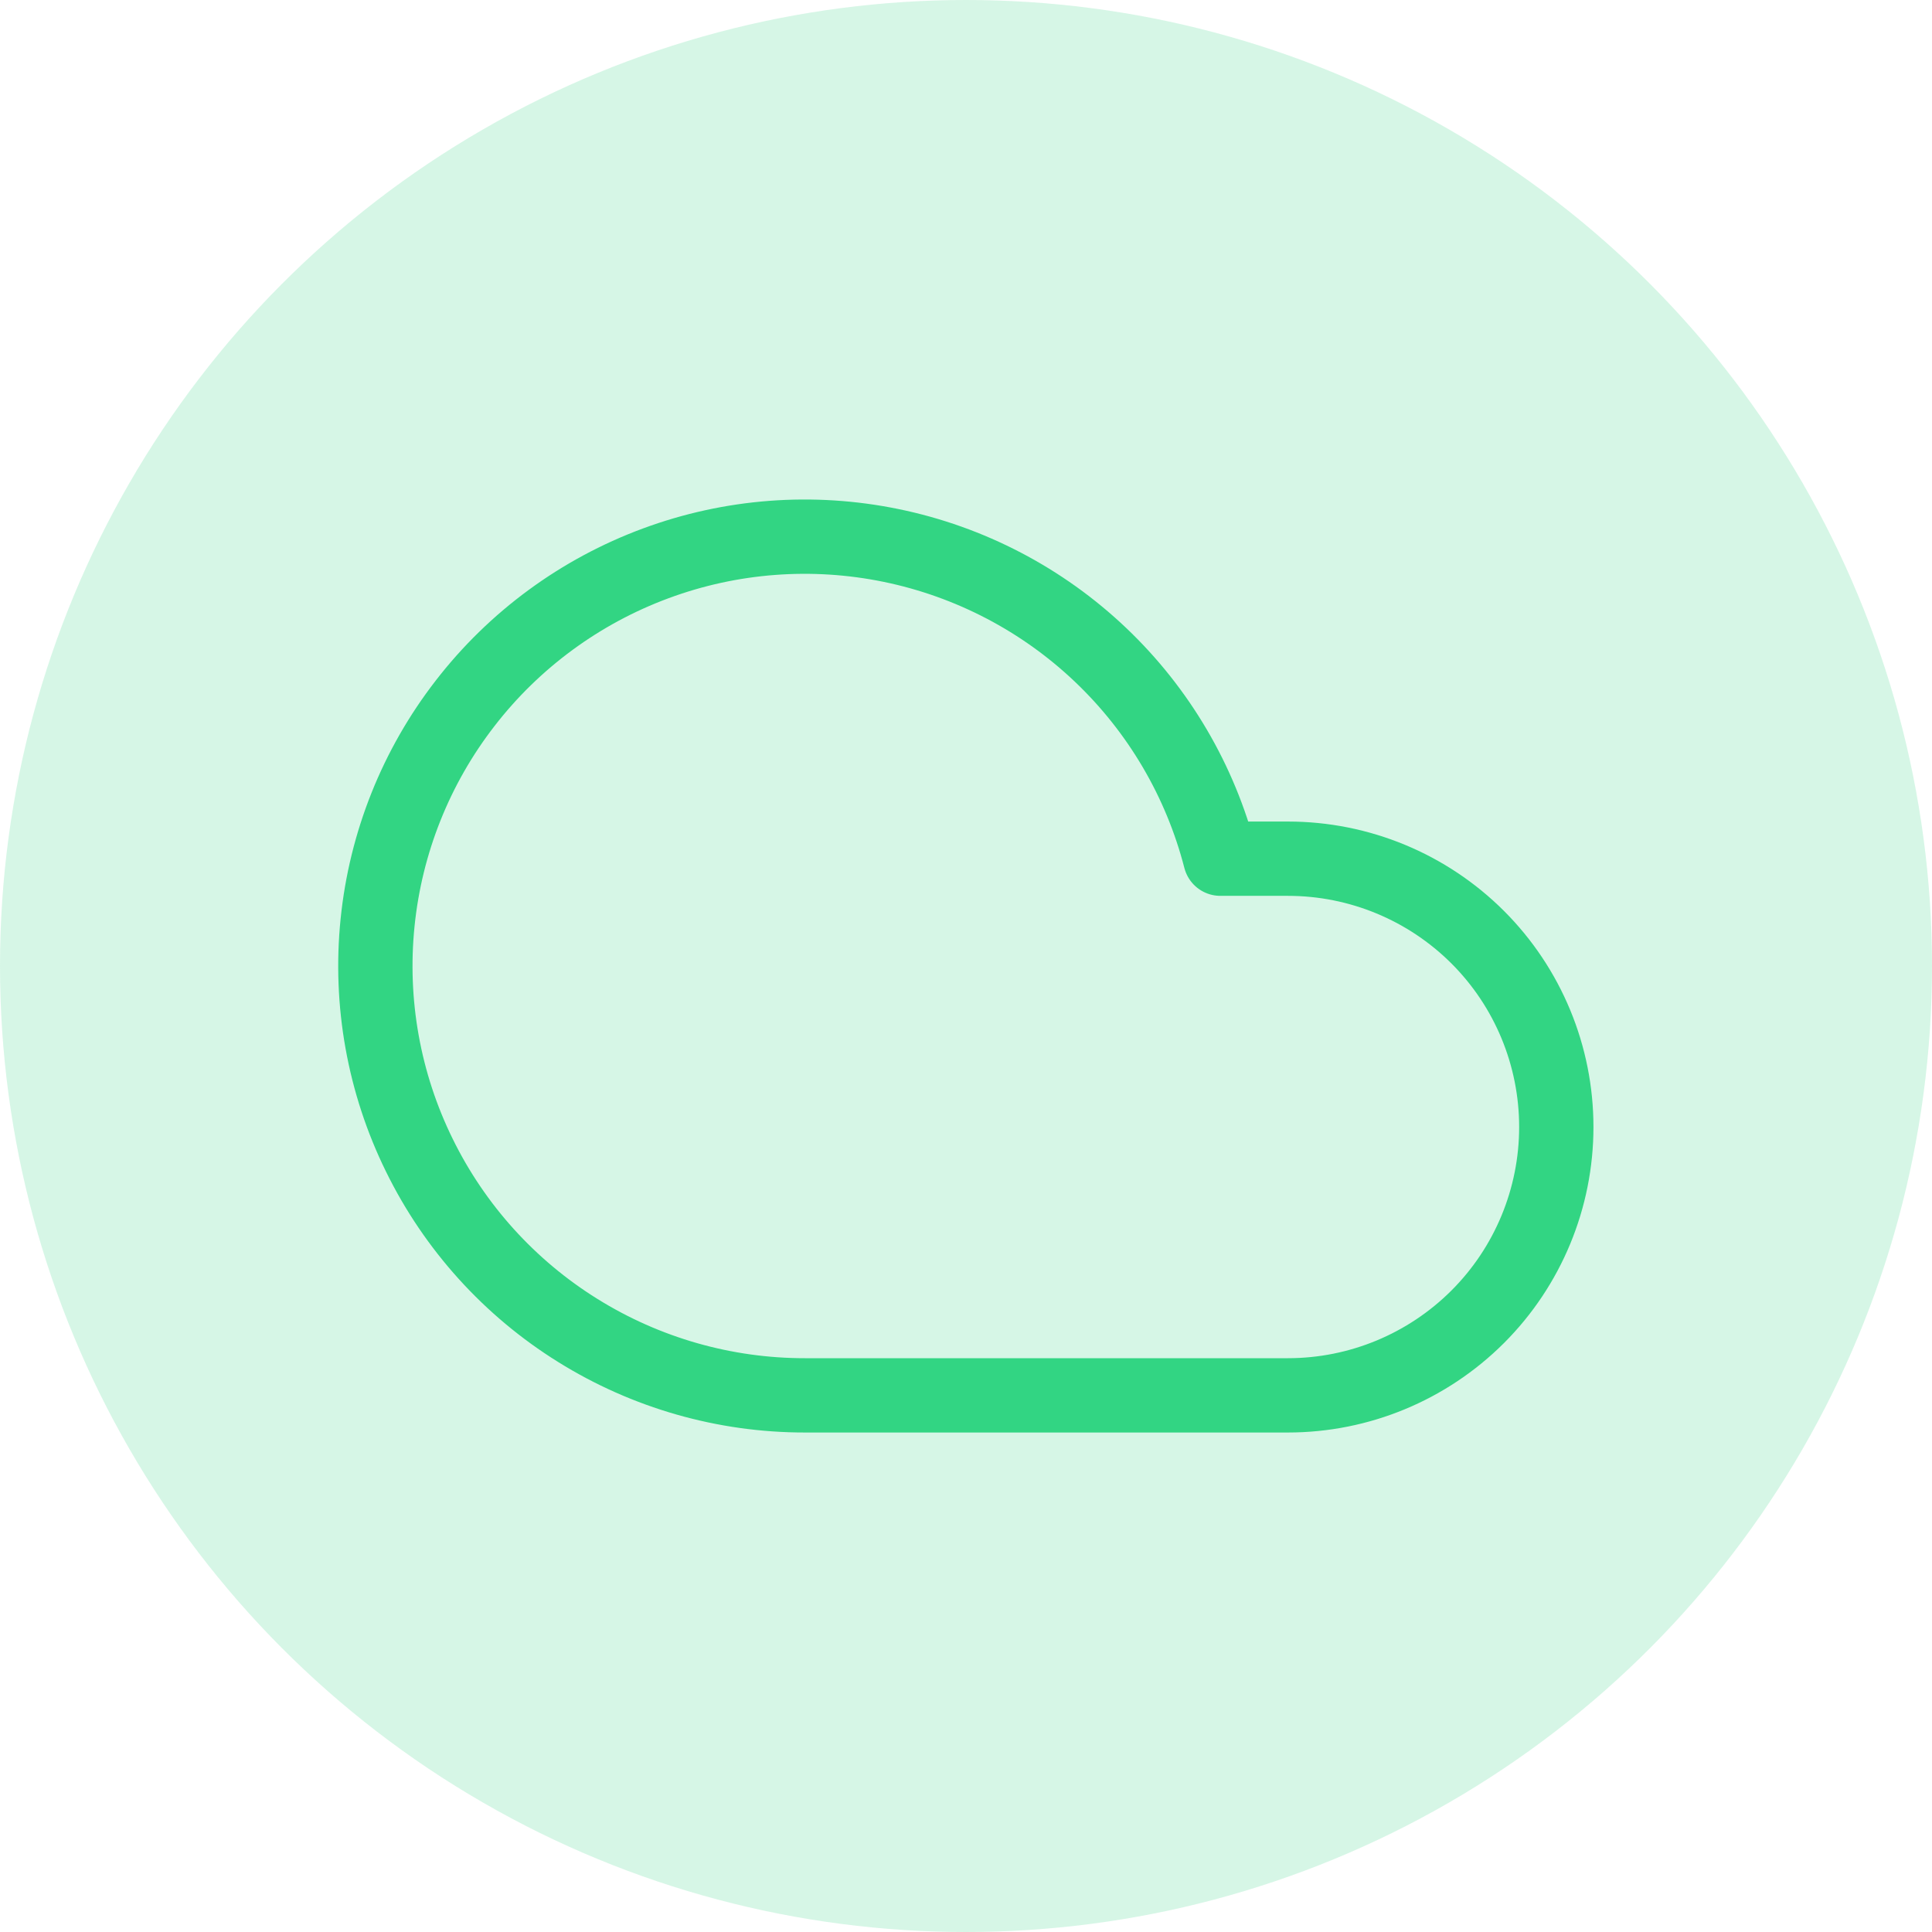
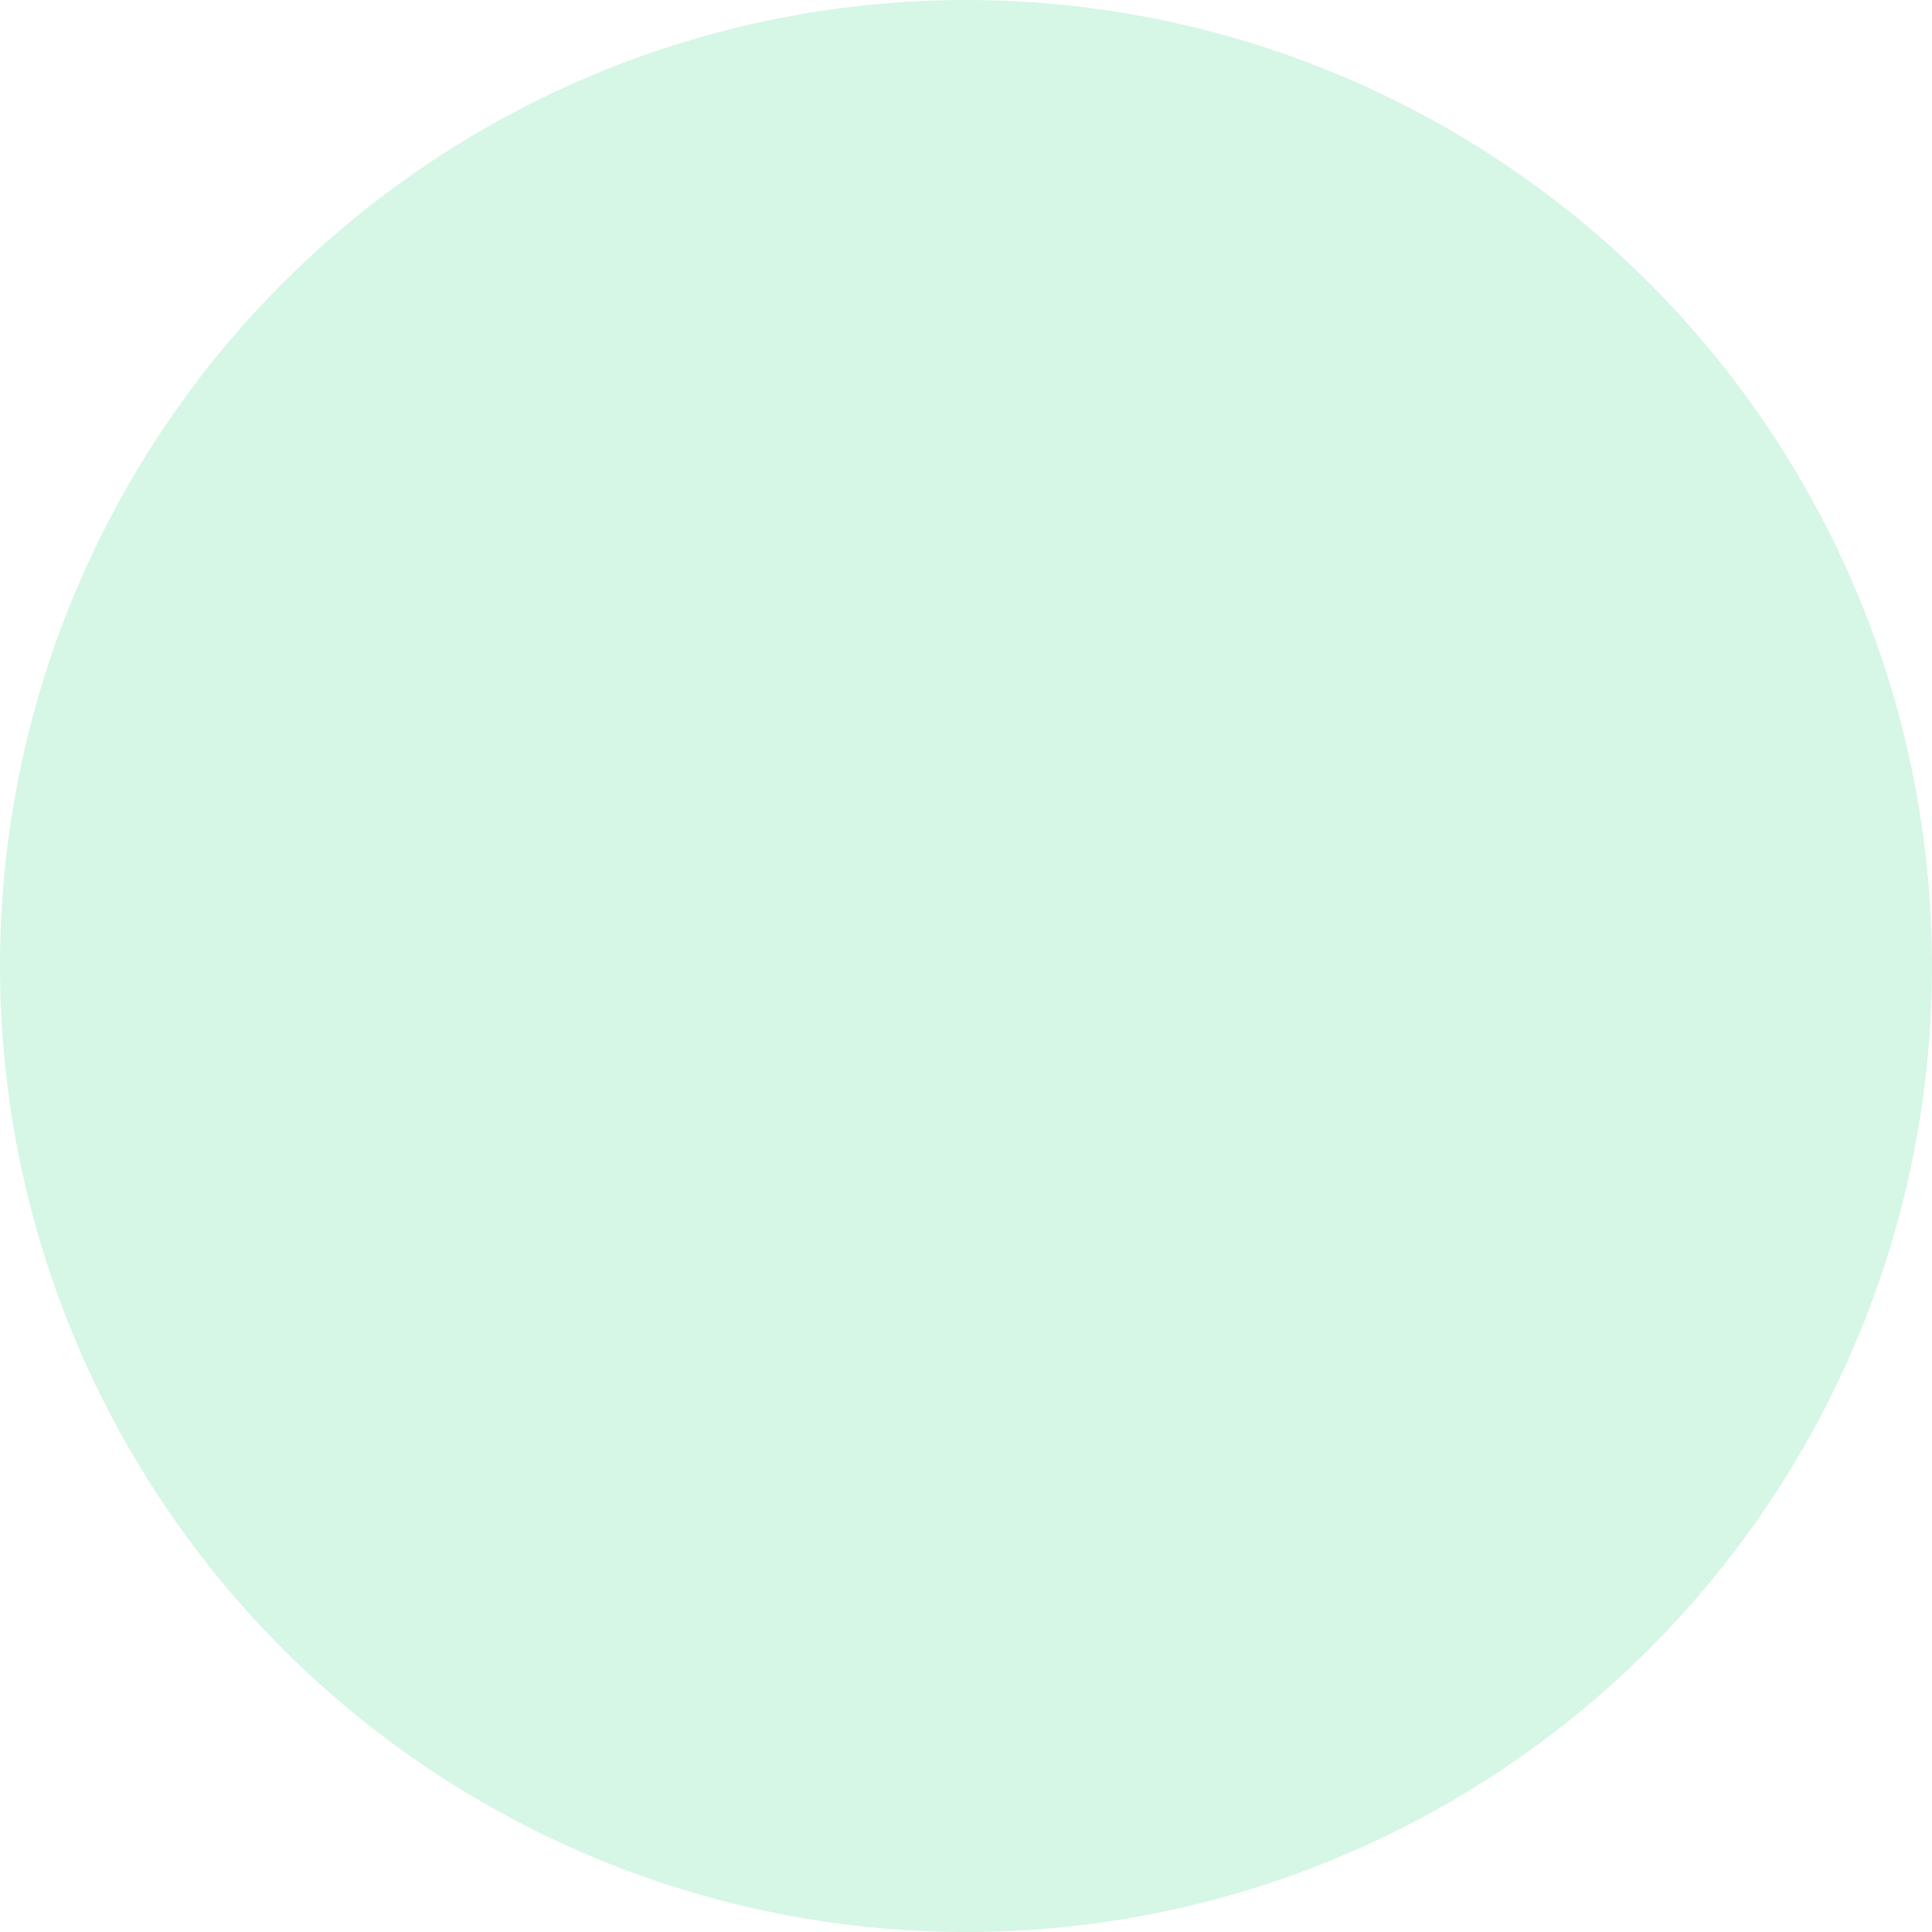
<svg xmlns="http://www.w3.org/2000/svg" width="26" height="26" viewBox="0 0 26 26" fill="none">
  <circle opacity="0.2" cx="13" cy="13" r="13" fill="#32D583" />
  <g clip-path="url(#clip0_768_135)">
-     <path d="M17.333 11.556H16.423C16.153 10.509 15.595 9.559 14.812 8.814C14.029 8.069 13.053 7.559 11.994 7.341C10.935 7.123 9.837 7.206 8.823 7.582C7.81 7.957 6.921 8.609 6.26 9.464C5.598 10.318 5.19 11.341 5.081 12.417C4.972 13.492 5.166 14.576 5.643 15.546C6.119 16.517 6.858 17.334 7.776 17.905C8.693 18.476 9.752 18.779 10.833 18.778H17.333C18.291 18.778 19.209 18.397 19.887 17.72C20.564 17.043 20.944 16.124 20.944 15.167C20.944 14.209 20.564 13.29 19.887 12.613C19.209 11.936 18.291 11.556 17.333 11.556Z" stroke="#32D583" stroke-linecap="round" stroke-linejoin="round" />
+     <path d="M17.333 11.556H16.423C16.153 10.509 15.595 9.559 14.812 8.814C14.029 8.069 13.053 7.559 11.994 7.341C10.935 7.123 9.837 7.206 8.823 7.582C7.81 7.957 6.921 8.609 6.26 9.464C5.598 10.318 5.19 11.341 5.081 12.417C4.972 13.492 5.166 14.576 5.643 15.546C8.693 18.476 9.752 18.779 10.833 18.778H17.333C18.291 18.778 19.209 18.397 19.887 17.72C20.564 17.043 20.944 16.124 20.944 15.167C20.944 14.209 20.564 13.29 19.887 12.613C19.209 11.936 18.291 11.556 17.333 11.556Z" stroke="#32D583" stroke-linecap="round" stroke-linejoin="round" />
  </g>
  <defs>
    <clipPath id="clip0_768_135">
-       <rect width="17.333" height="17.333" fill="white" transform="translate(4.333 4.333)" />
-     </clipPath>
+       </clipPath>
  </defs>
</svg>